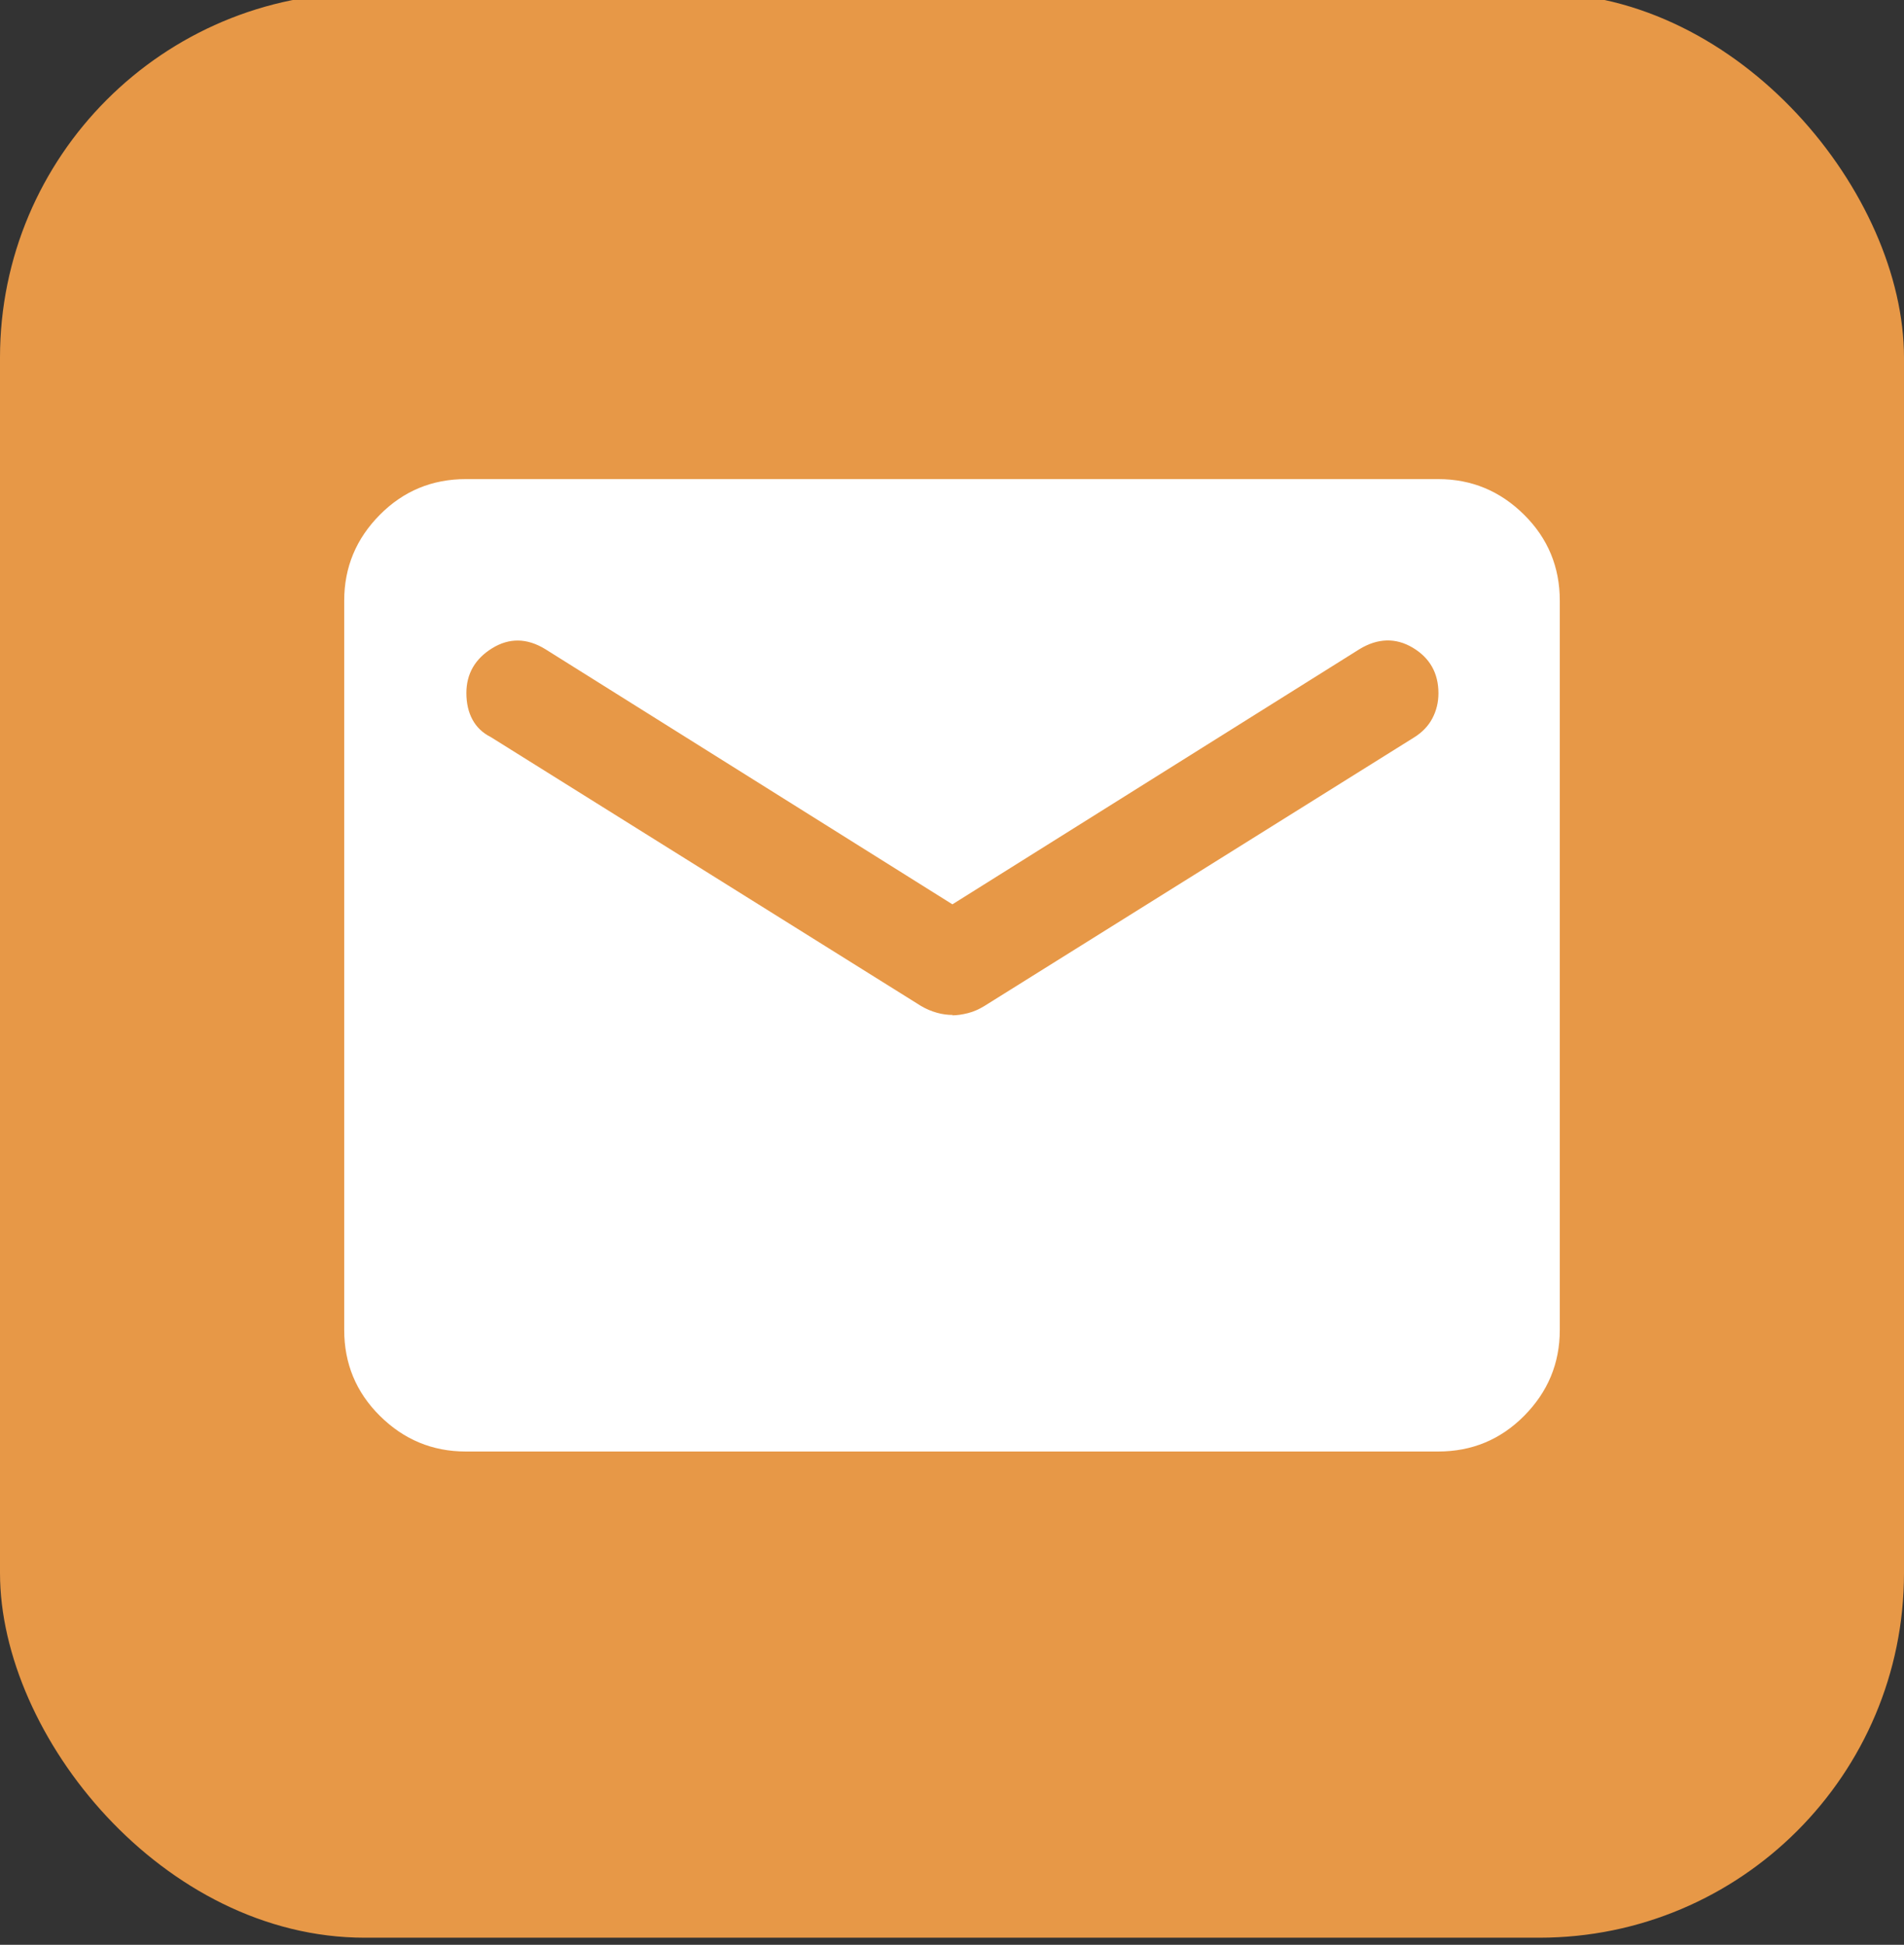
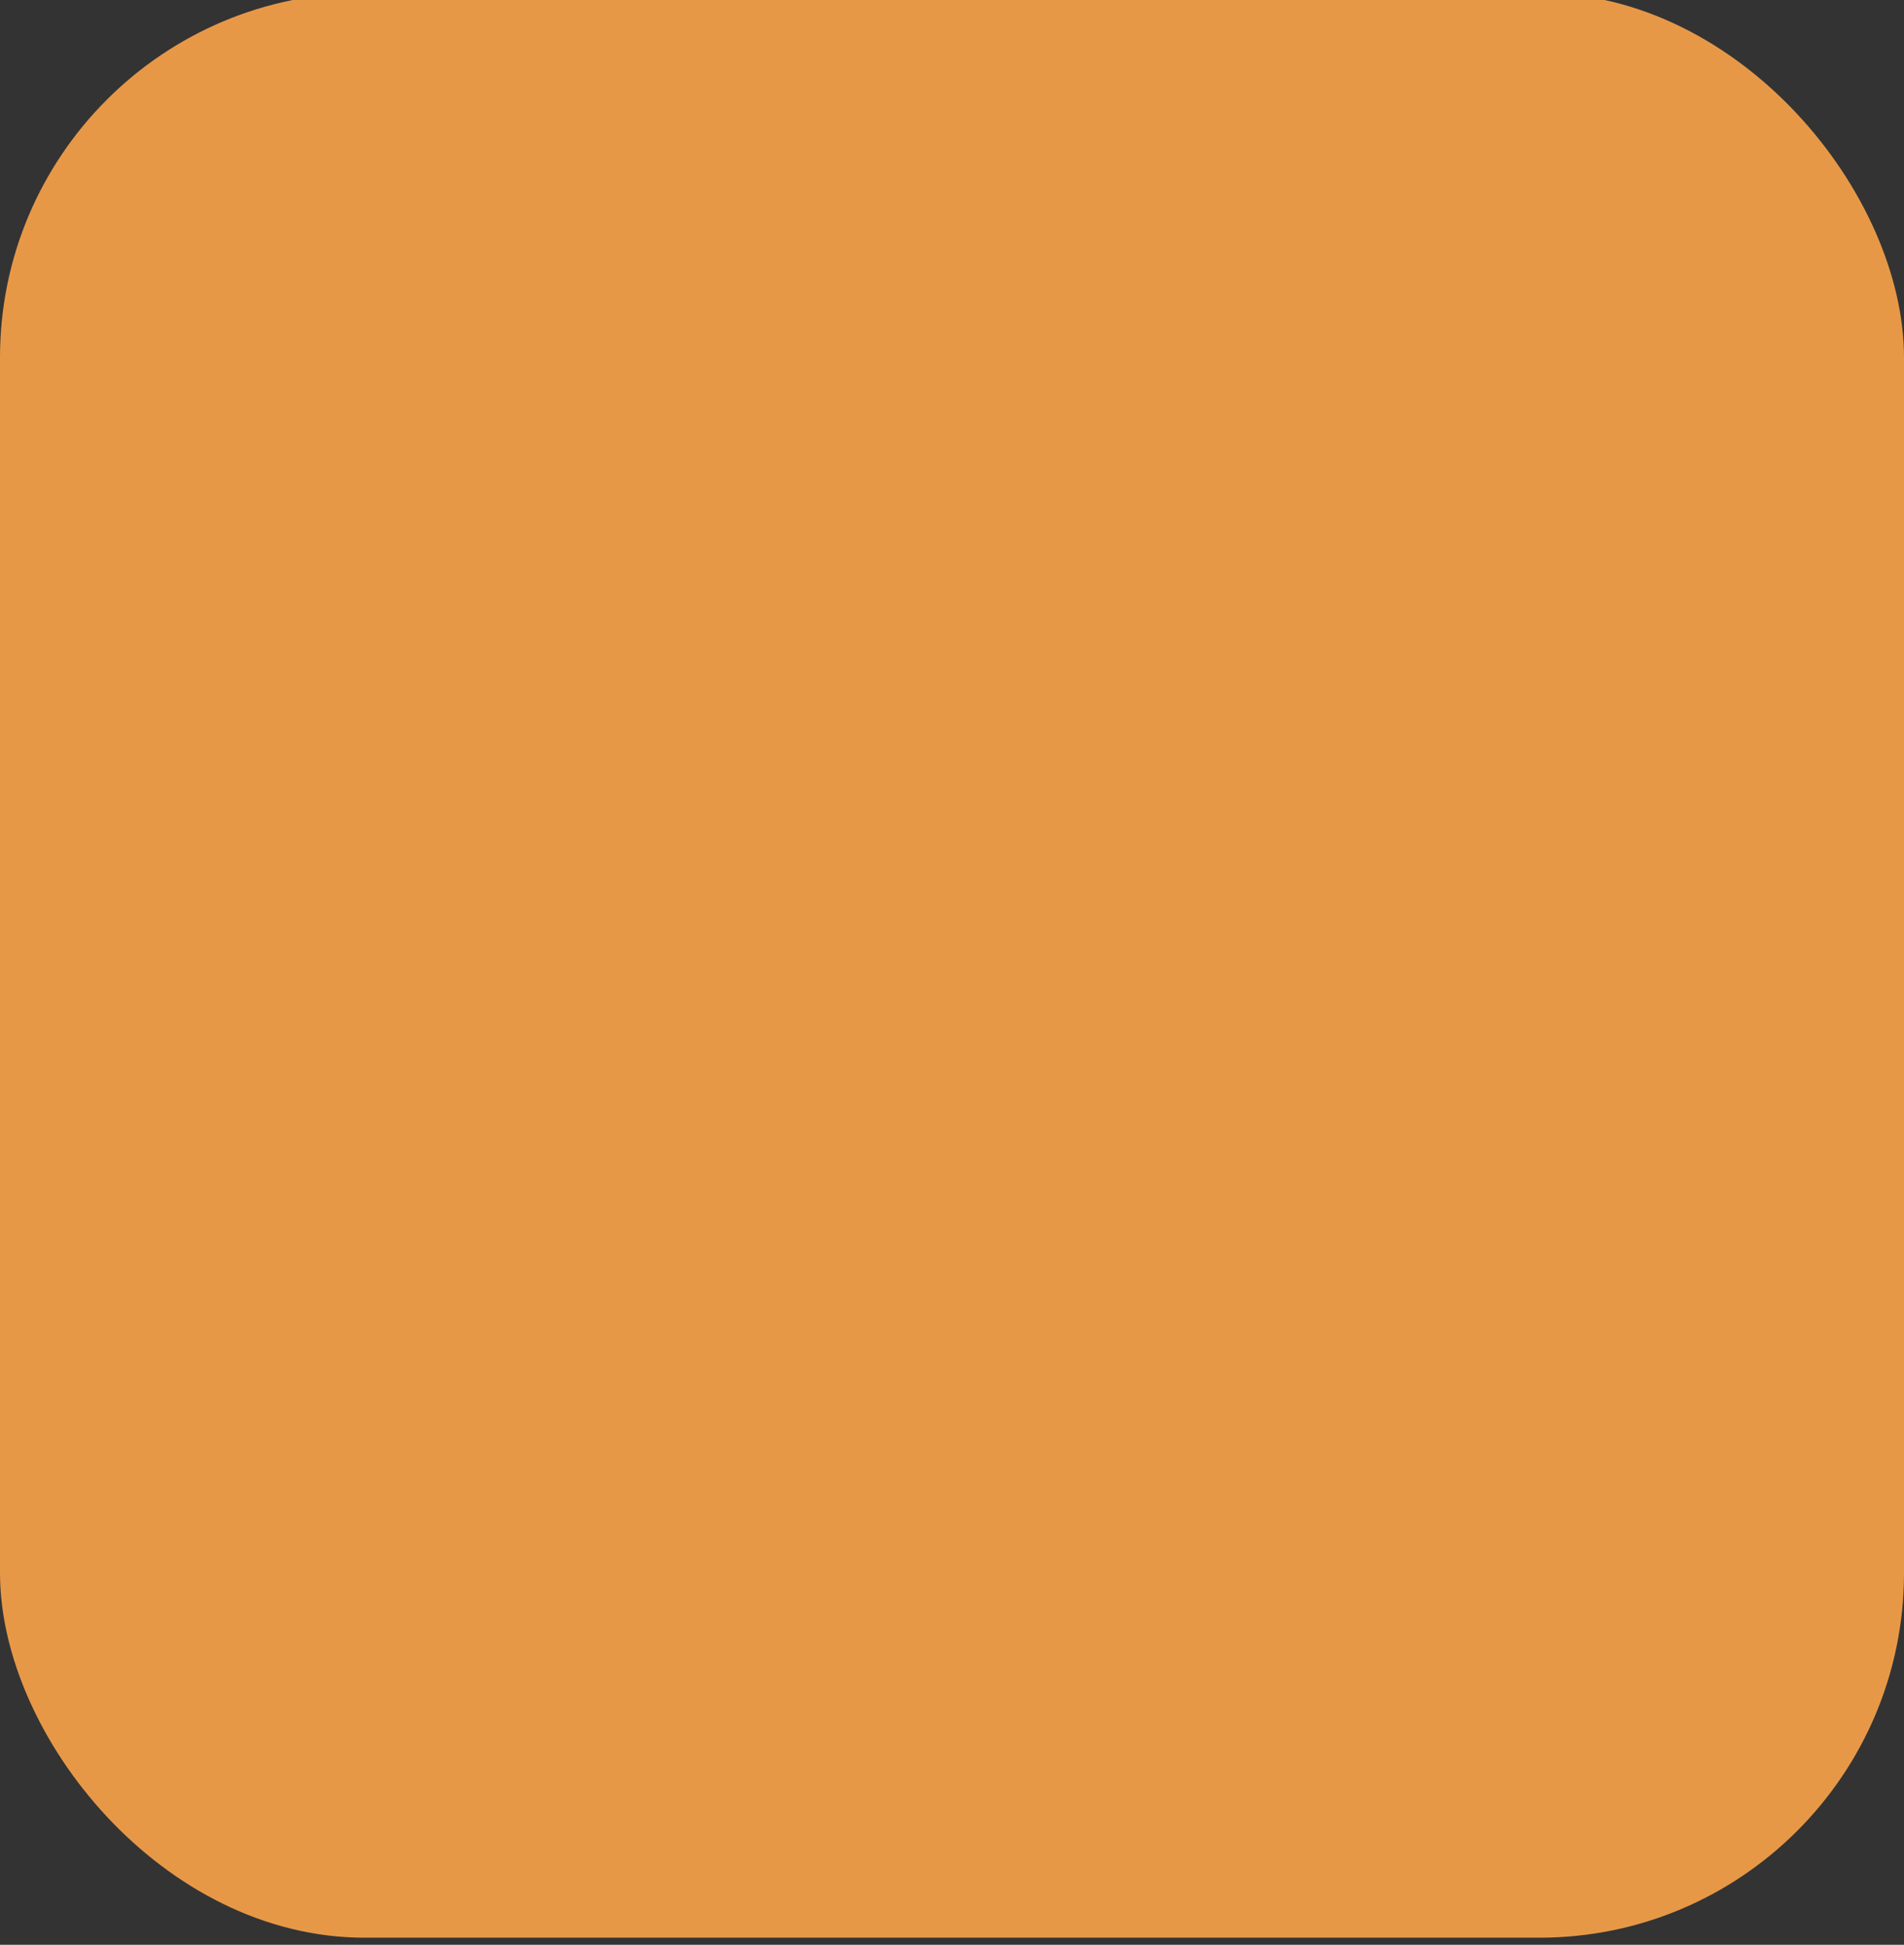
<svg xmlns="http://www.w3.org/2000/svg" id="Layer_1" data-name="Layer 1" viewBox="0 0 93.98 96">
  <rect x="0" y="0" width="93.98" height="96" fill="#333333" stroke="none" />
  <defs>
    <style>
      .cls-1 {
        fill: #fff;
      }

      .cls-2 {
        fill: #e79847;
      }
    </style>
  </defs>
  <rect class="cls-2" x="0" y="-.35" width="93.98" height="96" rx="18" ry="18" />
-   <path class="cls-1" d="M22.99,71.65c-1.65,0-3.06-.59-4.24-1.76s-1.76-2.59-1.76-4.24V29.65c0-1.65.59-3.06,1.76-4.24s2.59-1.76,4.24-1.76h48c1.65,0,3.06.59,4.24,1.76s1.76,2.59,1.76,4.24v36c0,1.65-.59,3.06-1.76,4.24s-2.59,1.76-4.24,1.76H22.99ZM46.99,50.12c.25,0,.51-.04.79-.11s.54-.19.79-.34l21.23-13.27c.4-.25.7-.56.9-.94s.3-.79.3-1.24c0-1-.43-1.75-1.27-2.25s-1.73-.47-2.62.07l-20.1,12.6-20.1-12.6c-.9-.55-1.78-.56-2.62-.04s-1.27,1.26-1.27,2.21c0,.5.1.94.3,1.31s.5.66.9.86l21.23,13.27c.25.15.51.26.79.34s.54.11.79.11Z" />
</svg>